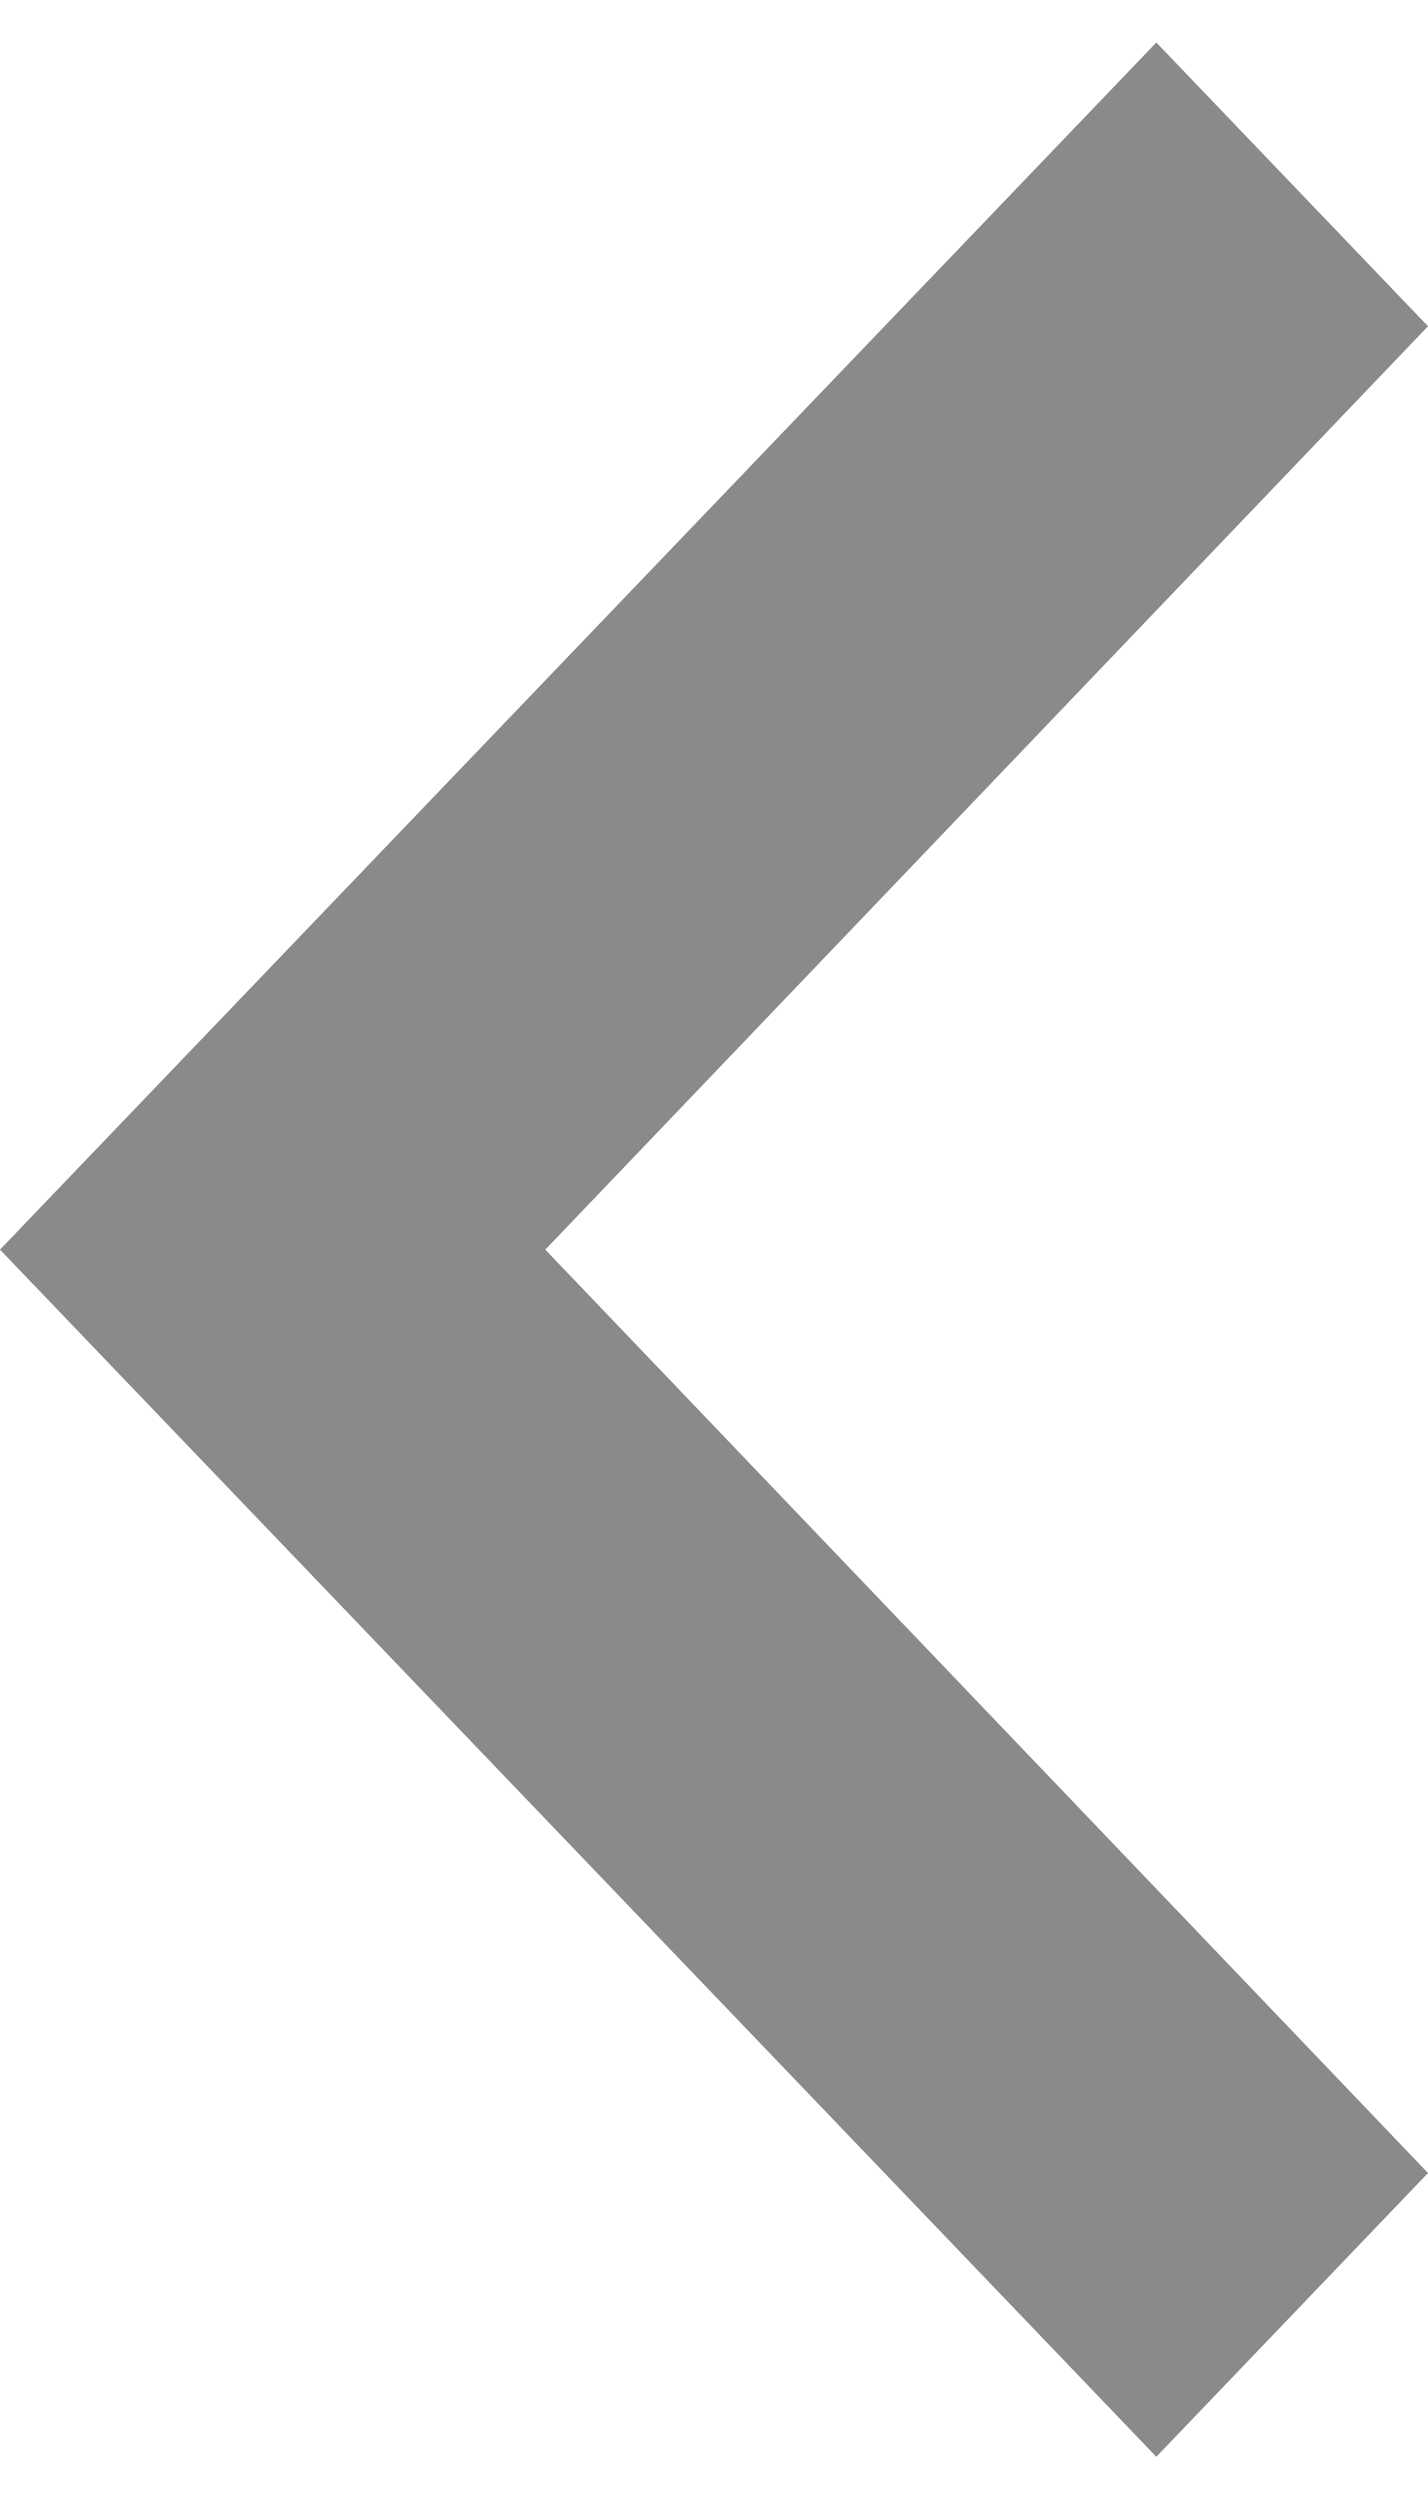
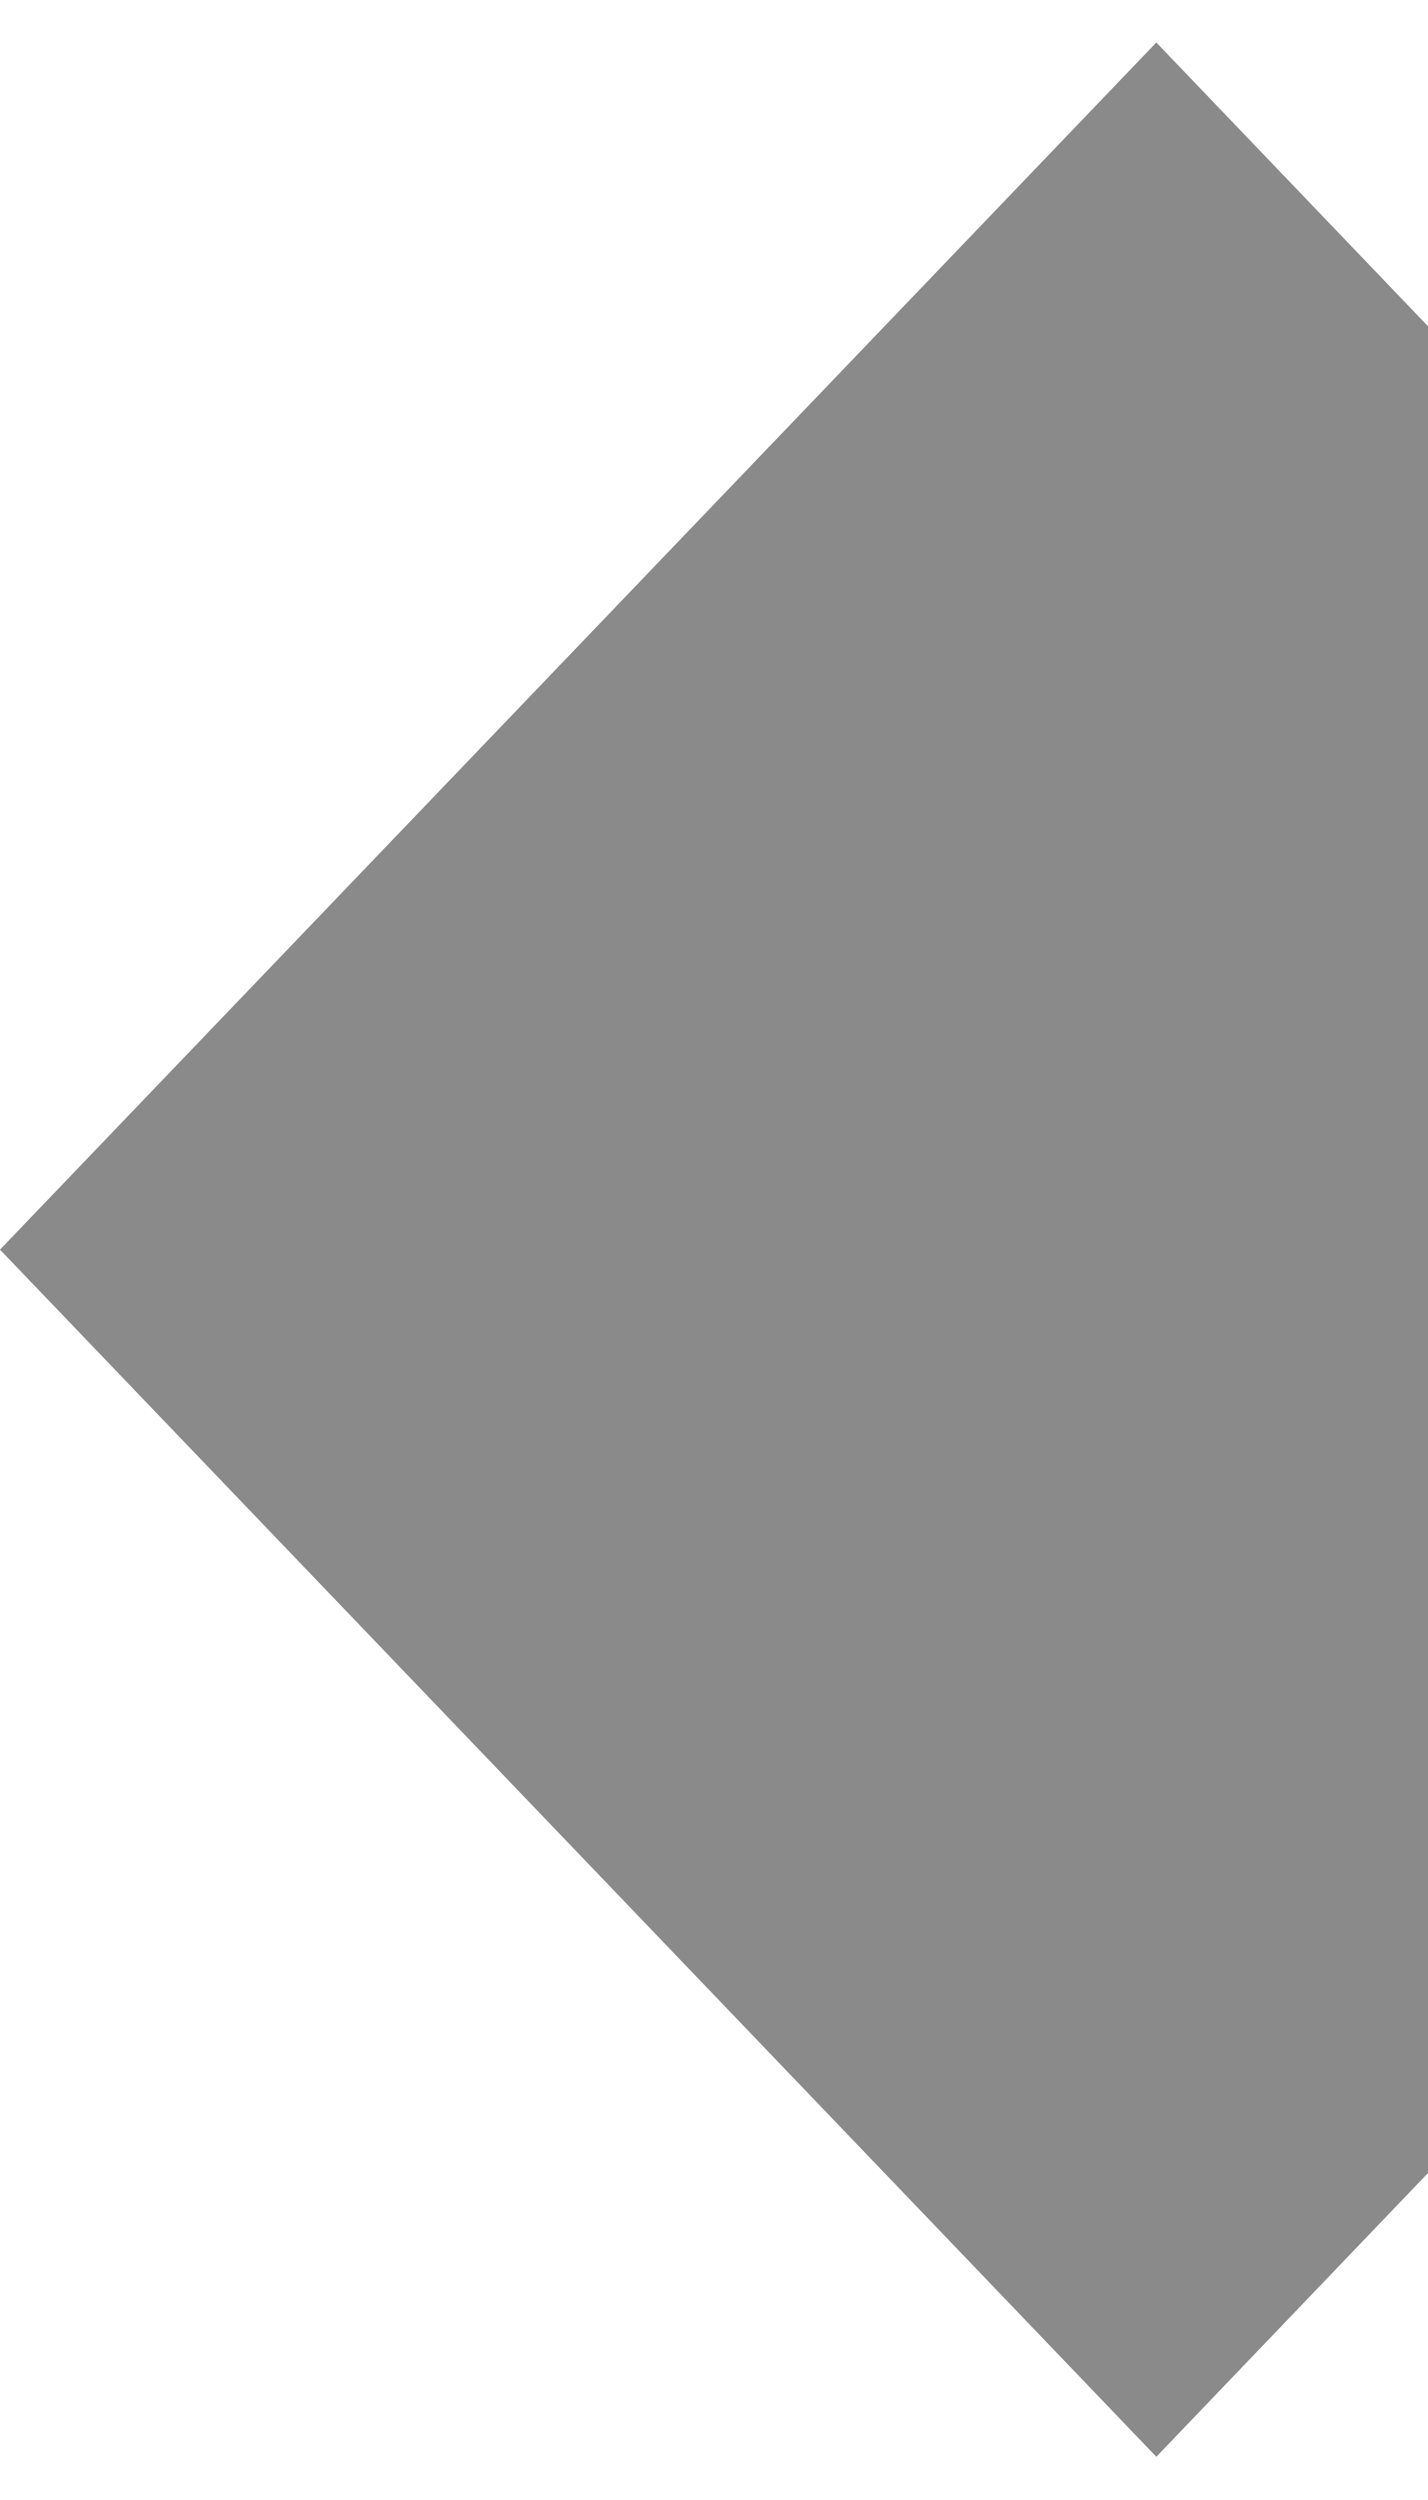
<svg xmlns="http://www.w3.org/2000/svg" width="8" height="14" viewBox="0 0 8 14" fill="none">
-   <path d="M8 1.827L3.055 6.998L8 12.169L6.478 13.758L0 6.998L6.478 0.238L8 1.827Z" fill="#8A8A8A" />
+   <path d="M8 1.827L8 12.169L6.478 13.758L0 6.998L6.478 0.238L8 1.827Z" fill="#8A8A8A" />
</svg>